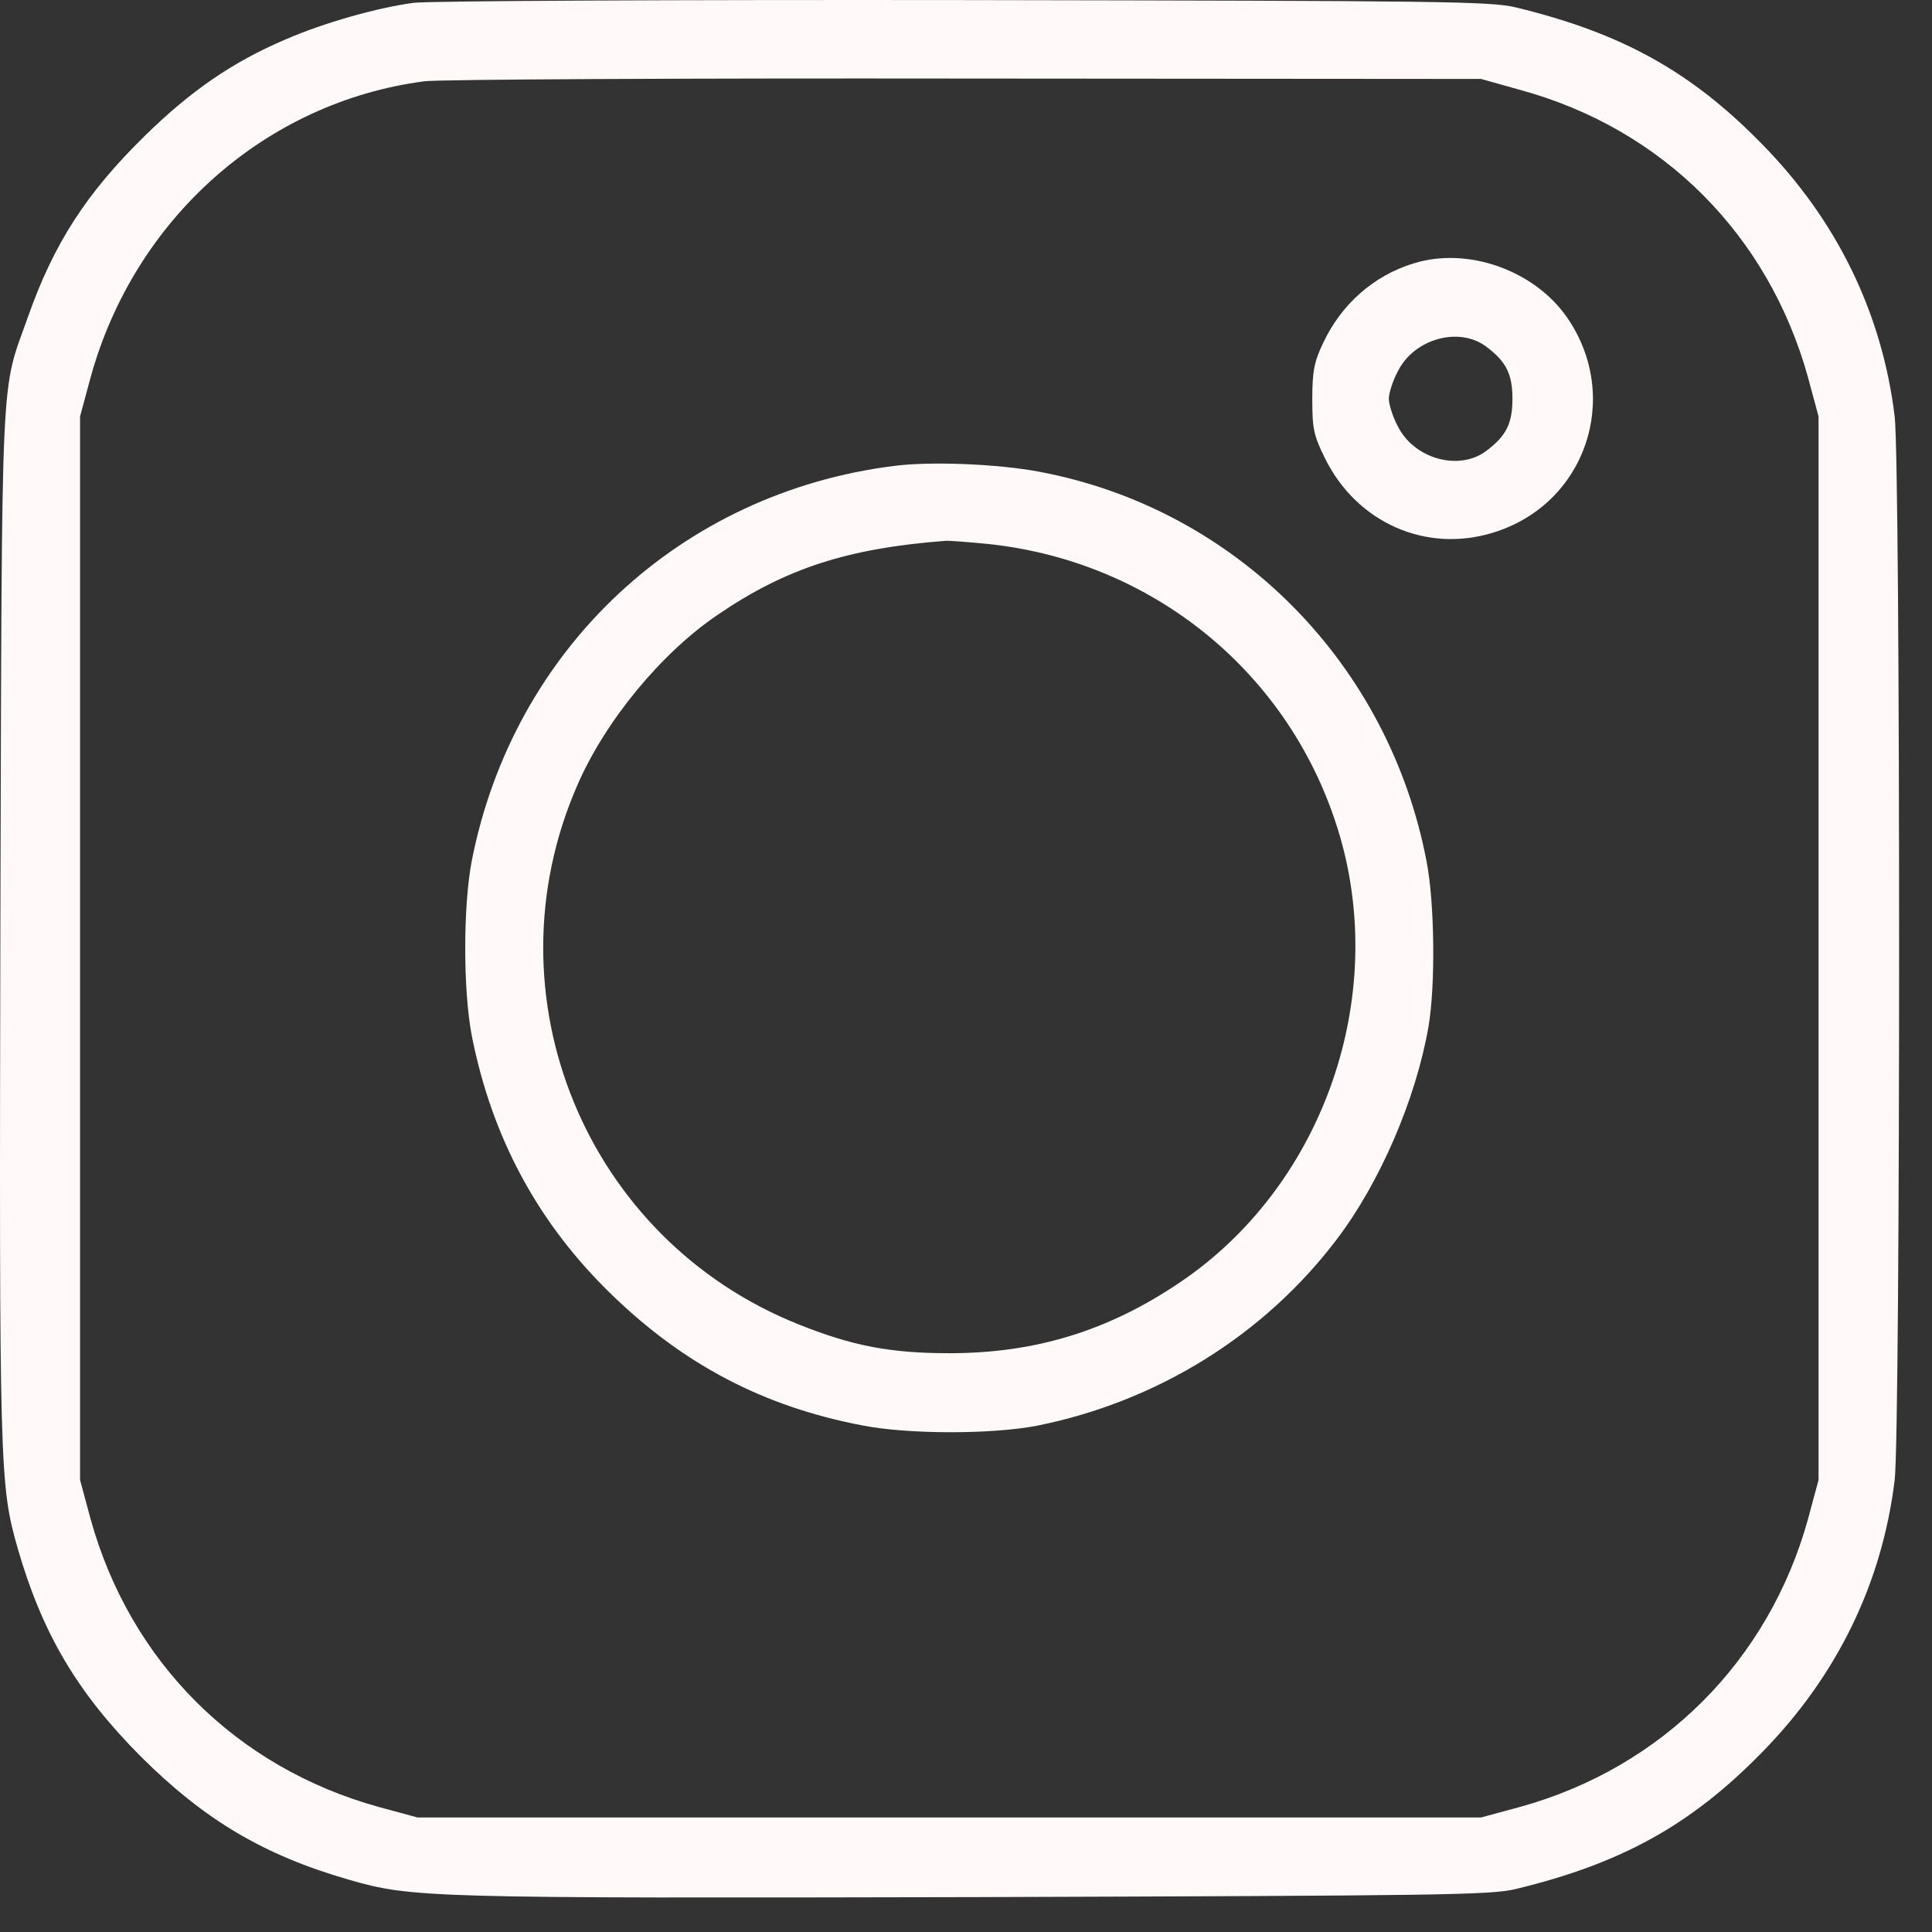
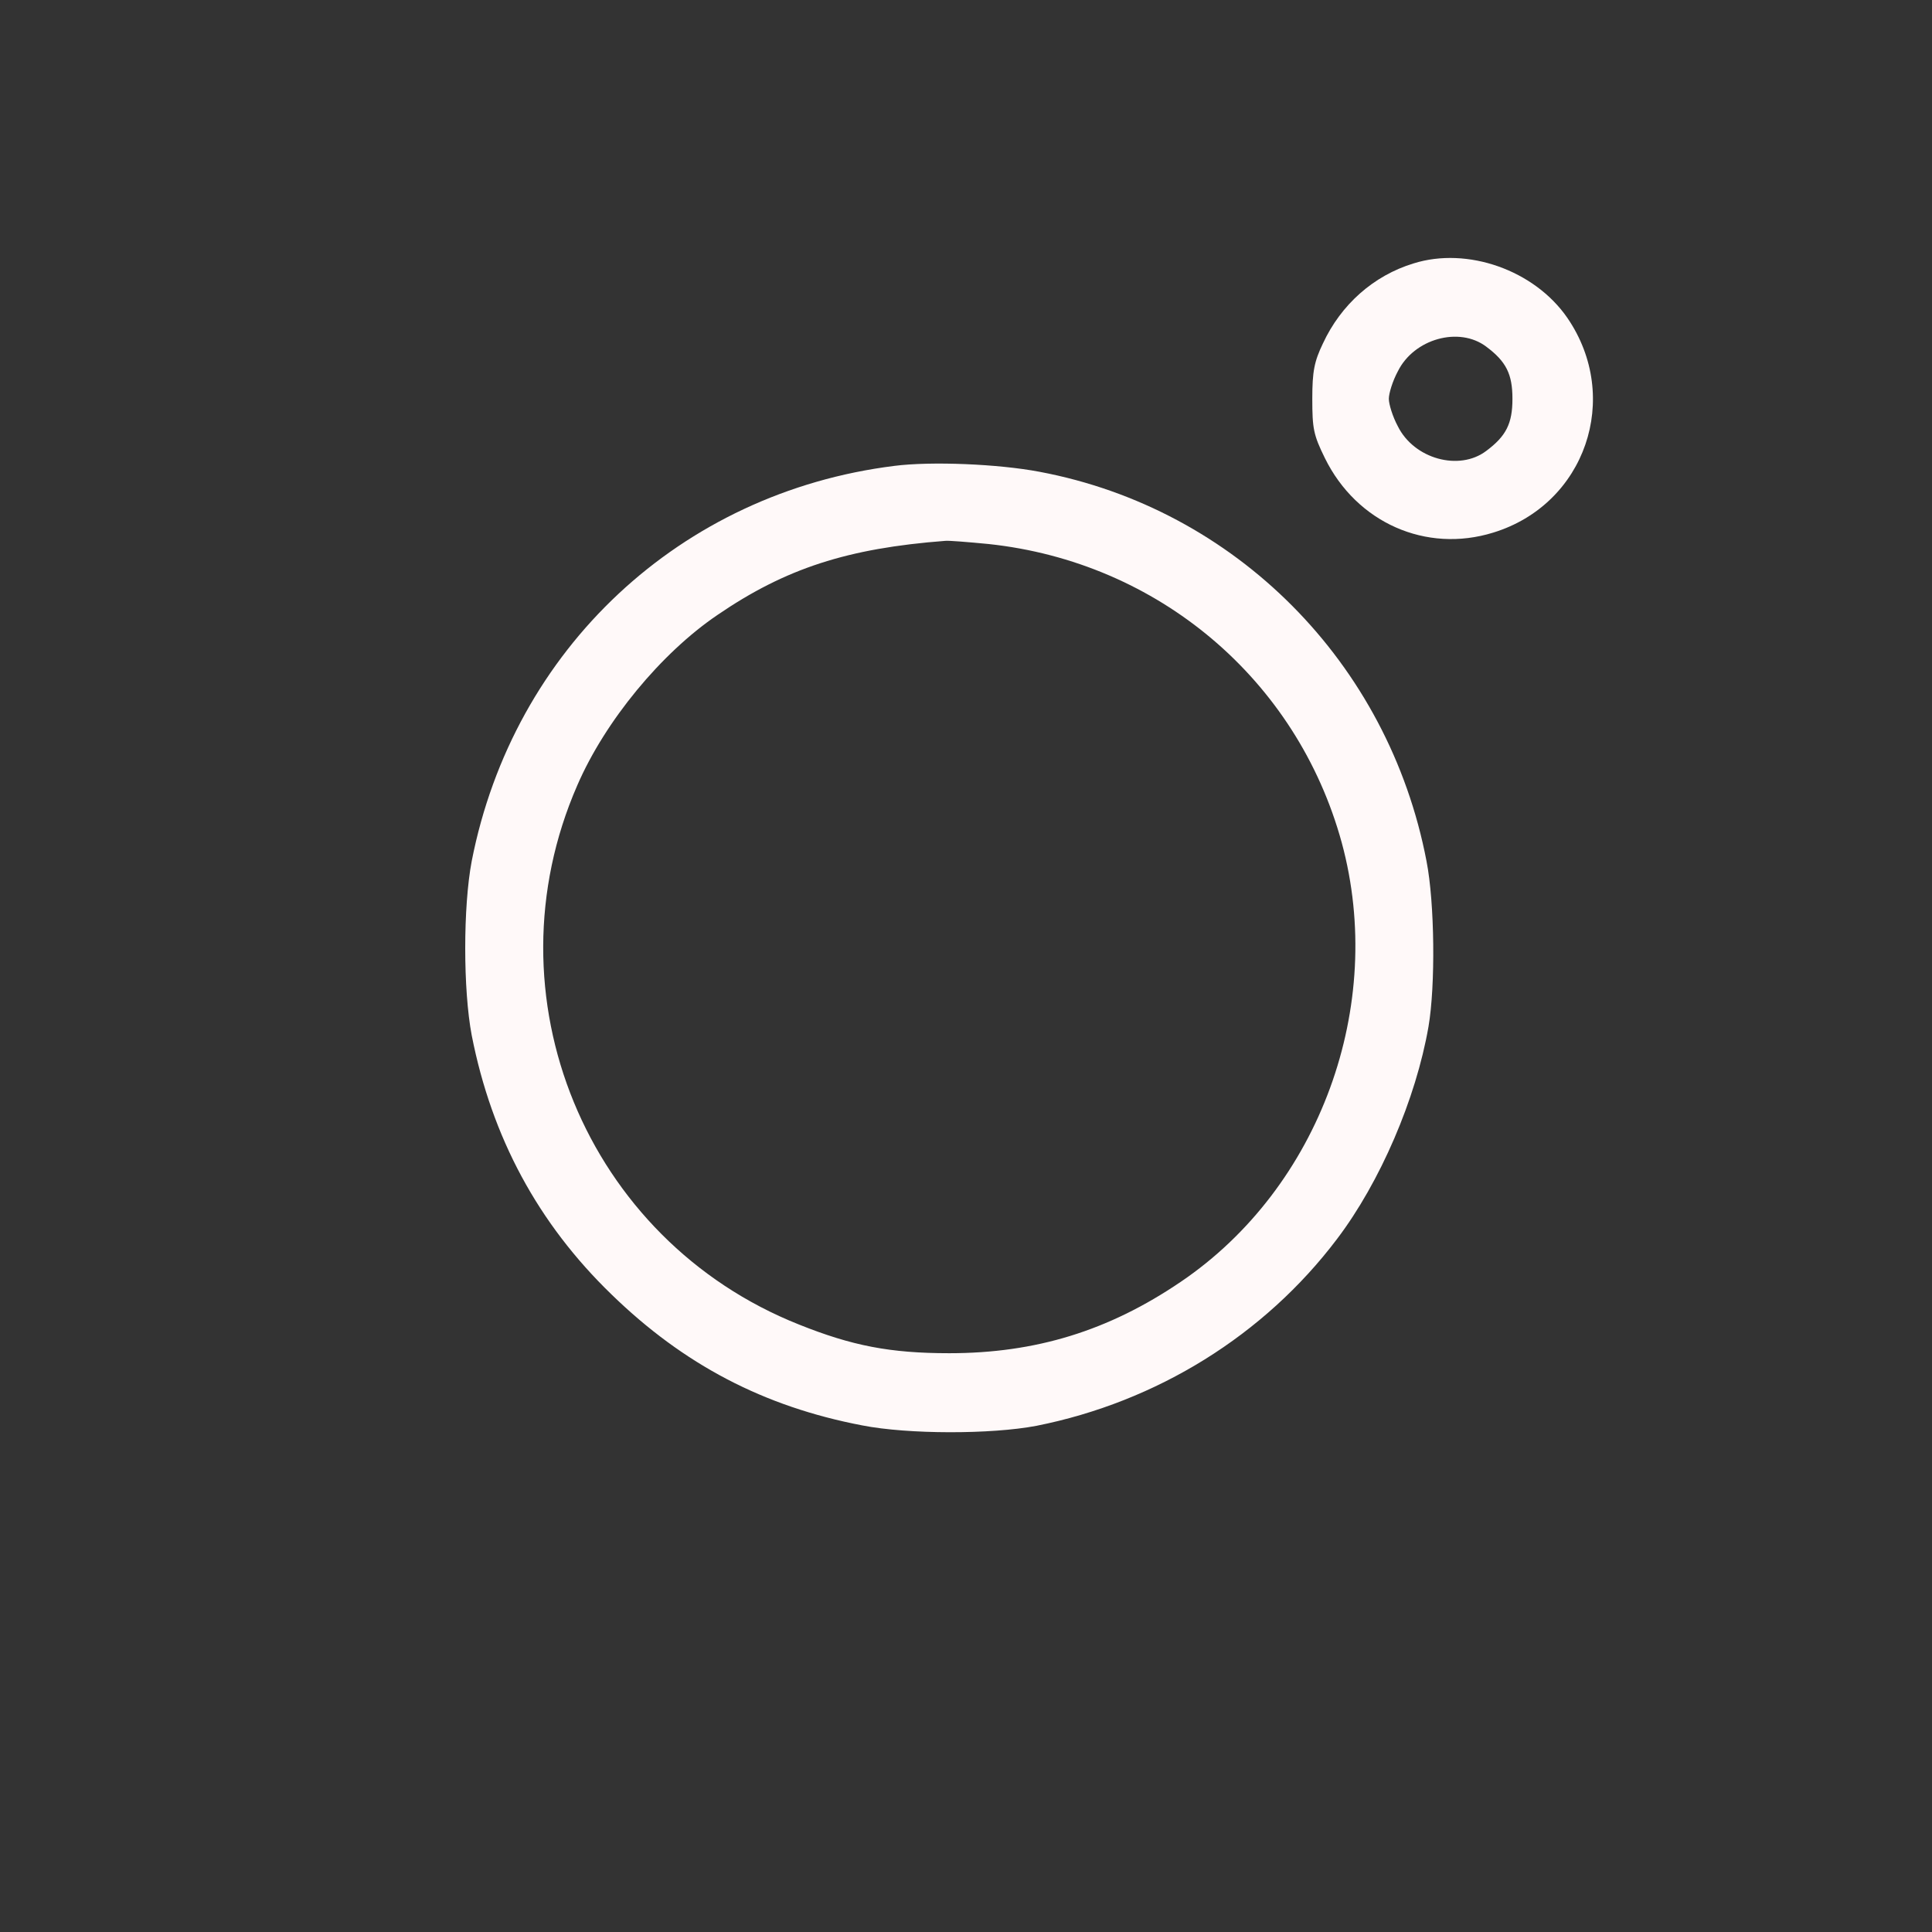
<svg xmlns="http://www.w3.org/2000/svg" width="50" height="50" viewBox="0 0 50 50" fill="none">
  <rect x="0" y="0" width="50" height="50" fill="#333333" stroke="none" />
-   <path d="M10.705 0.073C9.78 0.195 8.369 0.591 7.373 1.028C6.012 1.607 4.916 2.368 3.748 3.516C2.224 5.009 1.391 6.309 0.721 8.208C0.01 10.219 0.051 9.153 0.01 23.879C-0.02 38.027 -0.01 38.433 0.457 40.068C1.097 42.282 2.001 43.806 3.646 45.461C5.302 47.107 6.825 48.011 9.039 48.65C10.674 49.118 11.08 49.128 25.228 49.097C37.334 49.057 38.594 49.047 39.244 48.884C41.966 48.224 43.763 47.229 45.591 45.36C47.531 43.389 48.709 40.983 49.034 38.301C49.187 37.032 49.187 12.047 49.034 10.778C48.709 8.097 47.531 5.689 45.591 3.719C43.763 1.85 41.966 0.855 39.244 0.195C38.594 0.032 37.355 0.022 24.974 0.002C17.52 -0.008 11.101 0.022 10.705 0.073ZM39.345 2.328C43.032 3.333 45.764 6.075 46.79 9.762L47.064 10.778V24.54V38.301L46.79 39.317C45.774 42.983 43.012 45.746 39.345 46.761L38.33 47.036H24.568H10.806L9.791 46.761C6.104 45.736 3.372 43.004 2.346 39.317L2.072 38.301V24.54V10.778L2.346 9.762C3.484 5.649 6.876 2.643 10.979 2.104C11.334 2.054 17.631 2.023 24.974 2.033L38.33 2.043L39.345 2.328Z" fill="#FFF9F9" />
  <path d="M36.583 6.817C35.547 7.132 34.704 7.883 34.237 8.889C34.013 9.356 33.962 9.61 33.962 10.321C33.962 11.092 33.993 11.255 34.287 11.854C35.11 13.53 36.908 14.322 38.644 13.784C41.031 13.053 41.976 10.29 40.564 8.228C39.711 6.989 37.974 6.38 36.583 6.817ZM38.462 8.97C38.98 9.356 39.142 9.681 39.142 10.321C39.142 10.96 38.98 11.286 38.462 11.671C37.761 12.2 36.593 11.875 36.176 11.032C36.044 10.788 35.943 10.463 35.943 10.321C35.943 10.178 36.044 9.853 36.176 9.61C36.593 8.767 37.761 8.442 38.462 8.97Z" fill="#FFF9F9" />
  <path d="M23.146 12.057C17.611 12.748 13.284 16.79 12.208 22.285C11.984 23.463 11.984 25.616 12.208 26.794C12.726 29.435 13.924 31.659 15.823 33.497C17.692 35.315 19.764 36.402 22.313 36.889C23.501 37.123 25.654 37.123 26.823 36.9C29.94 36.28 32.723 34.553 34.602 32.065C35.719 30.593 36.644 28.439 36.969 26.571C37.151 25.514 37.131 23.372 36.918 22.285C35.933 17.146 31.972 13.164 26.904 12.21C25.837 12.007 24.101 11.935 23.146 12.057ZM25.583 14.079C29.971 14.546 33.566 17.582 34.724 21.807C35.872 26.032 34.155 30.735 30.56 33.172C28.691 34.442 26.802 35.021 24.568 35.021C23.034 35.021 22.049 34.828 20.678 34.279C15.163 32.086 12.563 25.768 14.94 20.325C15.661 18.659 17.113 16.902 18.565 15.917C20.333 14.708 21.937 14.19 24.466 13.997C24.547 13.987 25.055 14.028 25.583 14.079Z" fill="#FFF9F9" />
</svg>